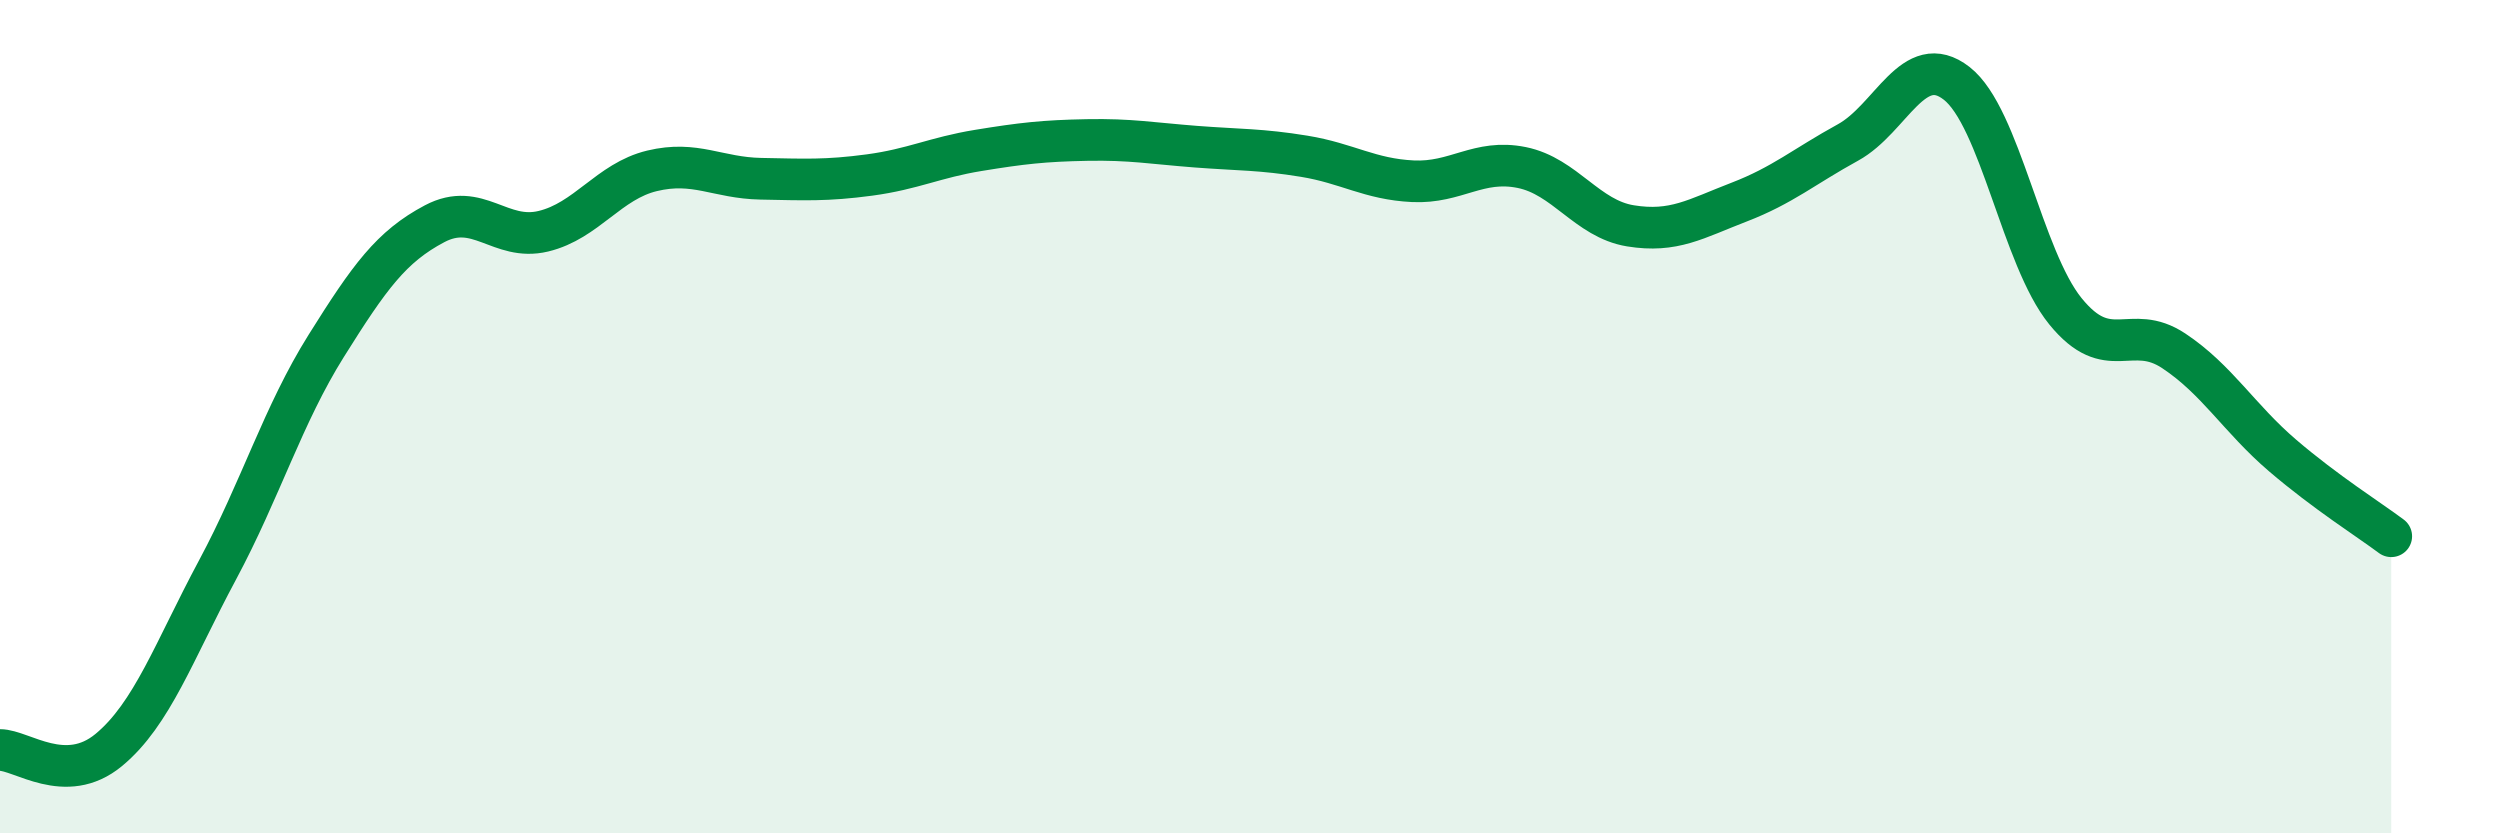
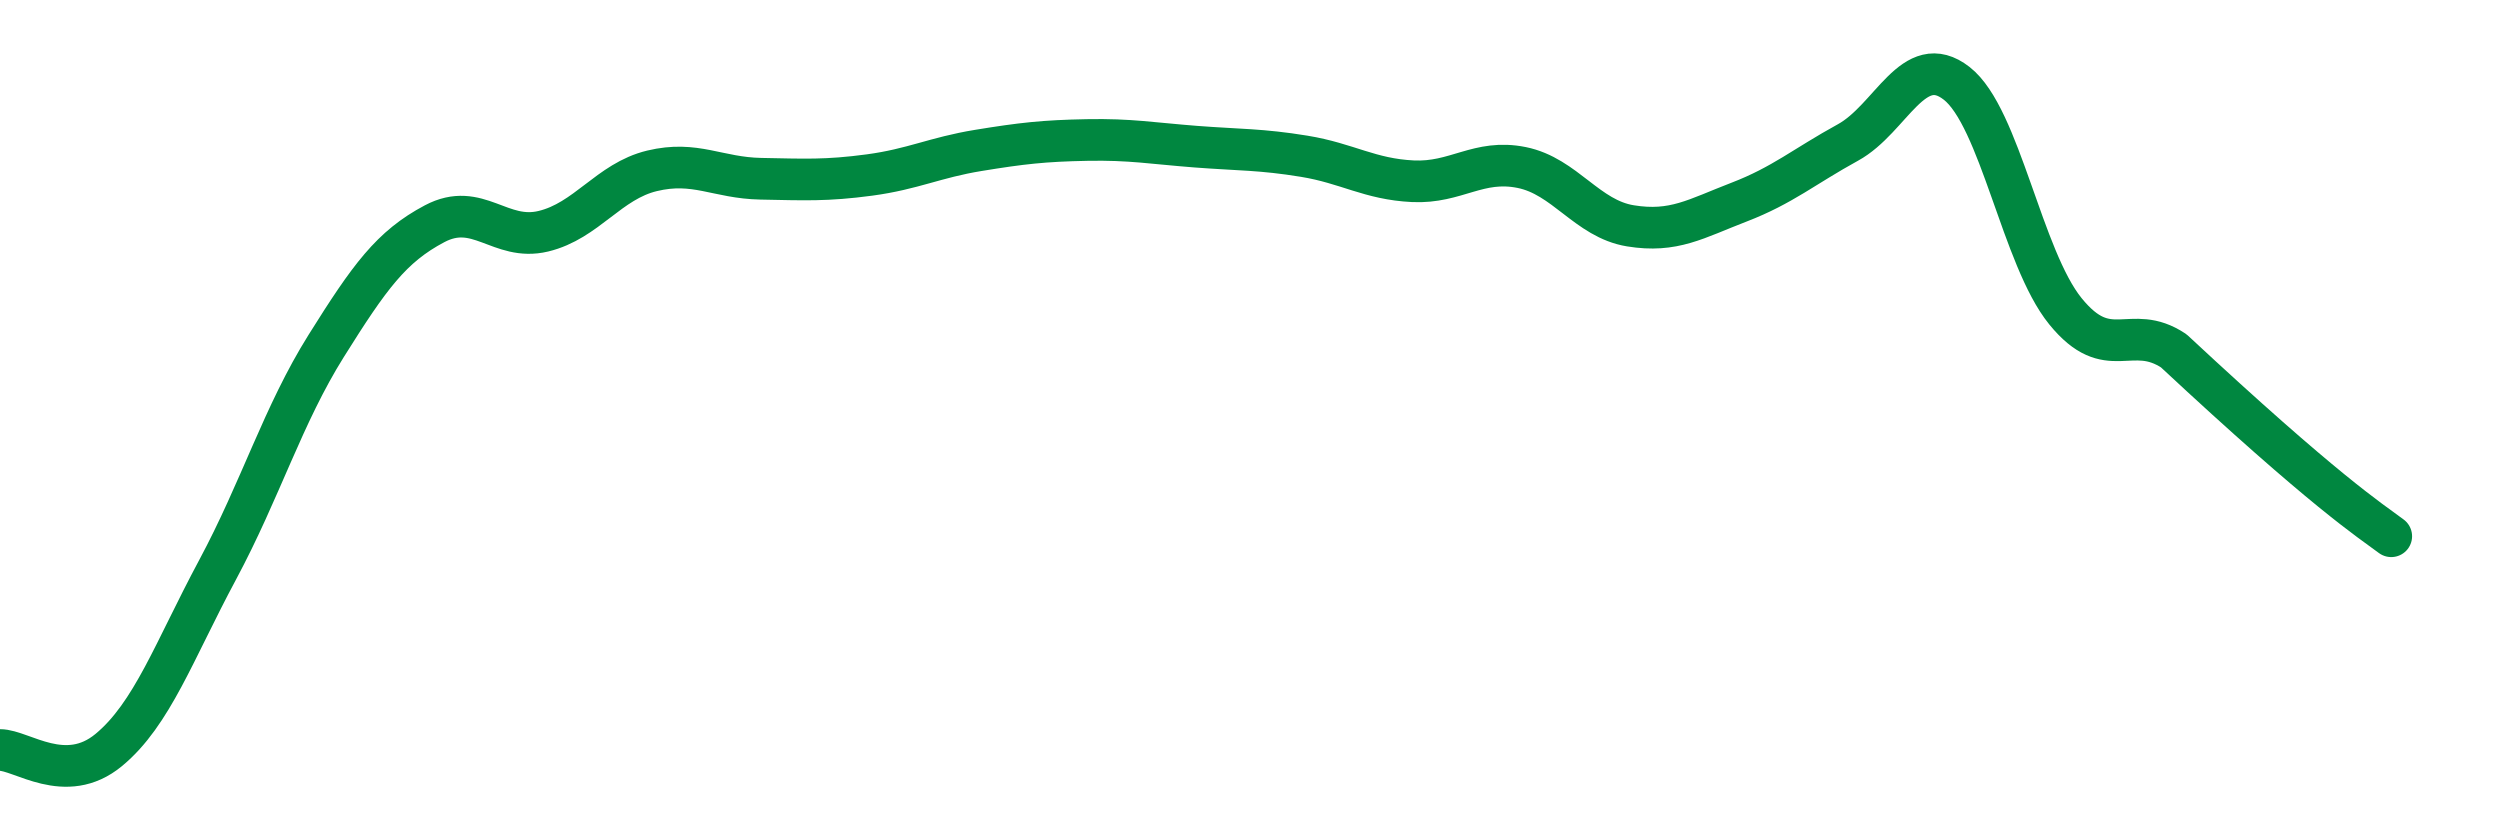
<svg xmlns="http://www.w3.org/2000/svg" width="60" height="20" viewBox="0 0 60 20">
-   <path d="M 0,18 C 0.52,18 1.57,18.86 2.61,18 C 3.65,17.14 4.18,15.62 5.22,13.68 C 6.26,11.74 6.79,9.96 7.83,8.3 C 8.87,6.64 9.39,5.92 10.43,5.37 C 11.47,4.82 12,5.8 13.04,5.55 C 14.08,5.3 14.61,4.35 15.65,4.1 C 16.69,3.85 17.22,4.27 18.26,4.29 C 19.3,4.31 19.83,4.34 20.87,4.2 C 21.91,4.06 22.44,3.78 23.48,3.61 C 24.52,3.44 25.05,3.38 26.09,3.36 C 27.13,3.34 27.66,3.44 28.7,3.52 C 29.74,3.6 30.26,3.58 31.3,3.75 C 32.34,3.92 32.87,4.3 33.91,4.35 C 34.95,4.4 35.48,3.81 36.52,4.02 C 37.56,4.23 38.09,5.25 39.13,5.42 C 40.17,5.59 40.7,5.25 41.74,4.85 C 42.78,4.45 43.31,3.99 44.35,3.42 C 45.39,2.85 45.92,1.19 46.96,2 C 48,2.81 48.53,6.19 49.57,7.47 C 50.61,8.75 51.13,7.73 52.17,8.42 C 53.21,9.11 53.74,10.04 54.78,10.93 C 55.82,11.82 56.87,12.48 57.39,12.87L57.39 20L0 20Z" fill="#008740" opacity="0.1" stroke-linecap="round" stroke-linejoin="round" />
-   <path d="M 0,18 C 0.52,18 1.57,18.86 2.61,18 C 3.65,17.14 4.18,15.62 5.22,13.68 C 6.26,11.74 6.79,9.96 7.83,8.3 C 8.87,6.64 9.39,5.92 10.43,5.37 C 11.47,4.82 12,5.8 13.04,5.55 C 14.08,5.3 14.61,4.35 15.65,4.1 C 16.69,3.85 17.22,4.27 18.26,4.29 C 19.3,4.31 19.83,4.34 20.87,4.2 C 21.91,4.06 22.44,3.78 23.48,3.61 C 24.52,3.44 25.05,3.38 26.09,3.36 C 27.13,3.34 27.66,3.44 28.7,3.52 C 29.74,3.6 30.26,3.58 31.3,3.75 C 32.34,3.92 32.87,4.3 33.91,4.35 C 34.95,4.4 35.48,3.81 36.52,4.02 C 37.56,4.23 38.09,5.25 39.13,5.42 C 40.17,5.59 40.7,5.25 41.74,4.85 C 42.78,4.45 43.31,3.99 44.35,3.42 C 45.39,2.85 45.92,1.19 46.96,2 C 48,2.81 48.53,6.19 49.57,7.47 C 50.61,8.75 51.13,7.73 52.17,8.42 C 53.21,9.11 53.74,10.04 54.78,10.93 C 55.82,11.82 56.87,12.48 57.39,12.87" stroke="#008740" stroke-width="1" fill="none" stroke-linecap="round" stroke-linejoin="round" />
+   <path d="M 0,18 C 0.52,18 1.57,18.86 2.61,18 C 3.65,17.14 4.18,15.62 5.22,13.68 C 6.26,11.74 6.79,9.96 7.83,8.3 C 8.87,6.64 9.39,5.92 10.43,5.37 C 11.47,4.82 12,5.8 13.04,5.55 C 14.08,5.3 14.61,4.35 15.65,4.1 C 16.69,3.85 17.22,4.27 18.26,4.29 C 19.3,4.31 19.83,4.34 20.87,4.2 C 21.91,4.06 22.44,3.78 23.48,3.61 C 24.52,3.44 25.05,3.38 26.09,3.36 C 27.13,3.34 27.66,3.44 28.7,3.52 C 29.74,3.6 30.26,3.58 31.3,3.75 C 32.34,3.92 32.87,4.3 33.91,4.35 C 34.95,4.4 35.48,3.81 36.52,4.02 C 37.56,4.23 38.09,5.25 39.13,5.42 C 40.17,5.59 40.7,5.25 41.74,4.85 C 42.78,4.45 43.31,3.99 44.35,3.42 C 45.39,2.85 45.92,1.19 46.96,2 C 48,2.81 48.53,6.19 49.57,7.47 C 50.61,8.75 51.13,7.73 52.17,8.42 C 55.82,11.82 56.87,12.48 57.39,12.87" stroke="#008740" stroke-width="1" fill="none" stroke-linecap="round" stroke-linejoin="round" />
</svg>